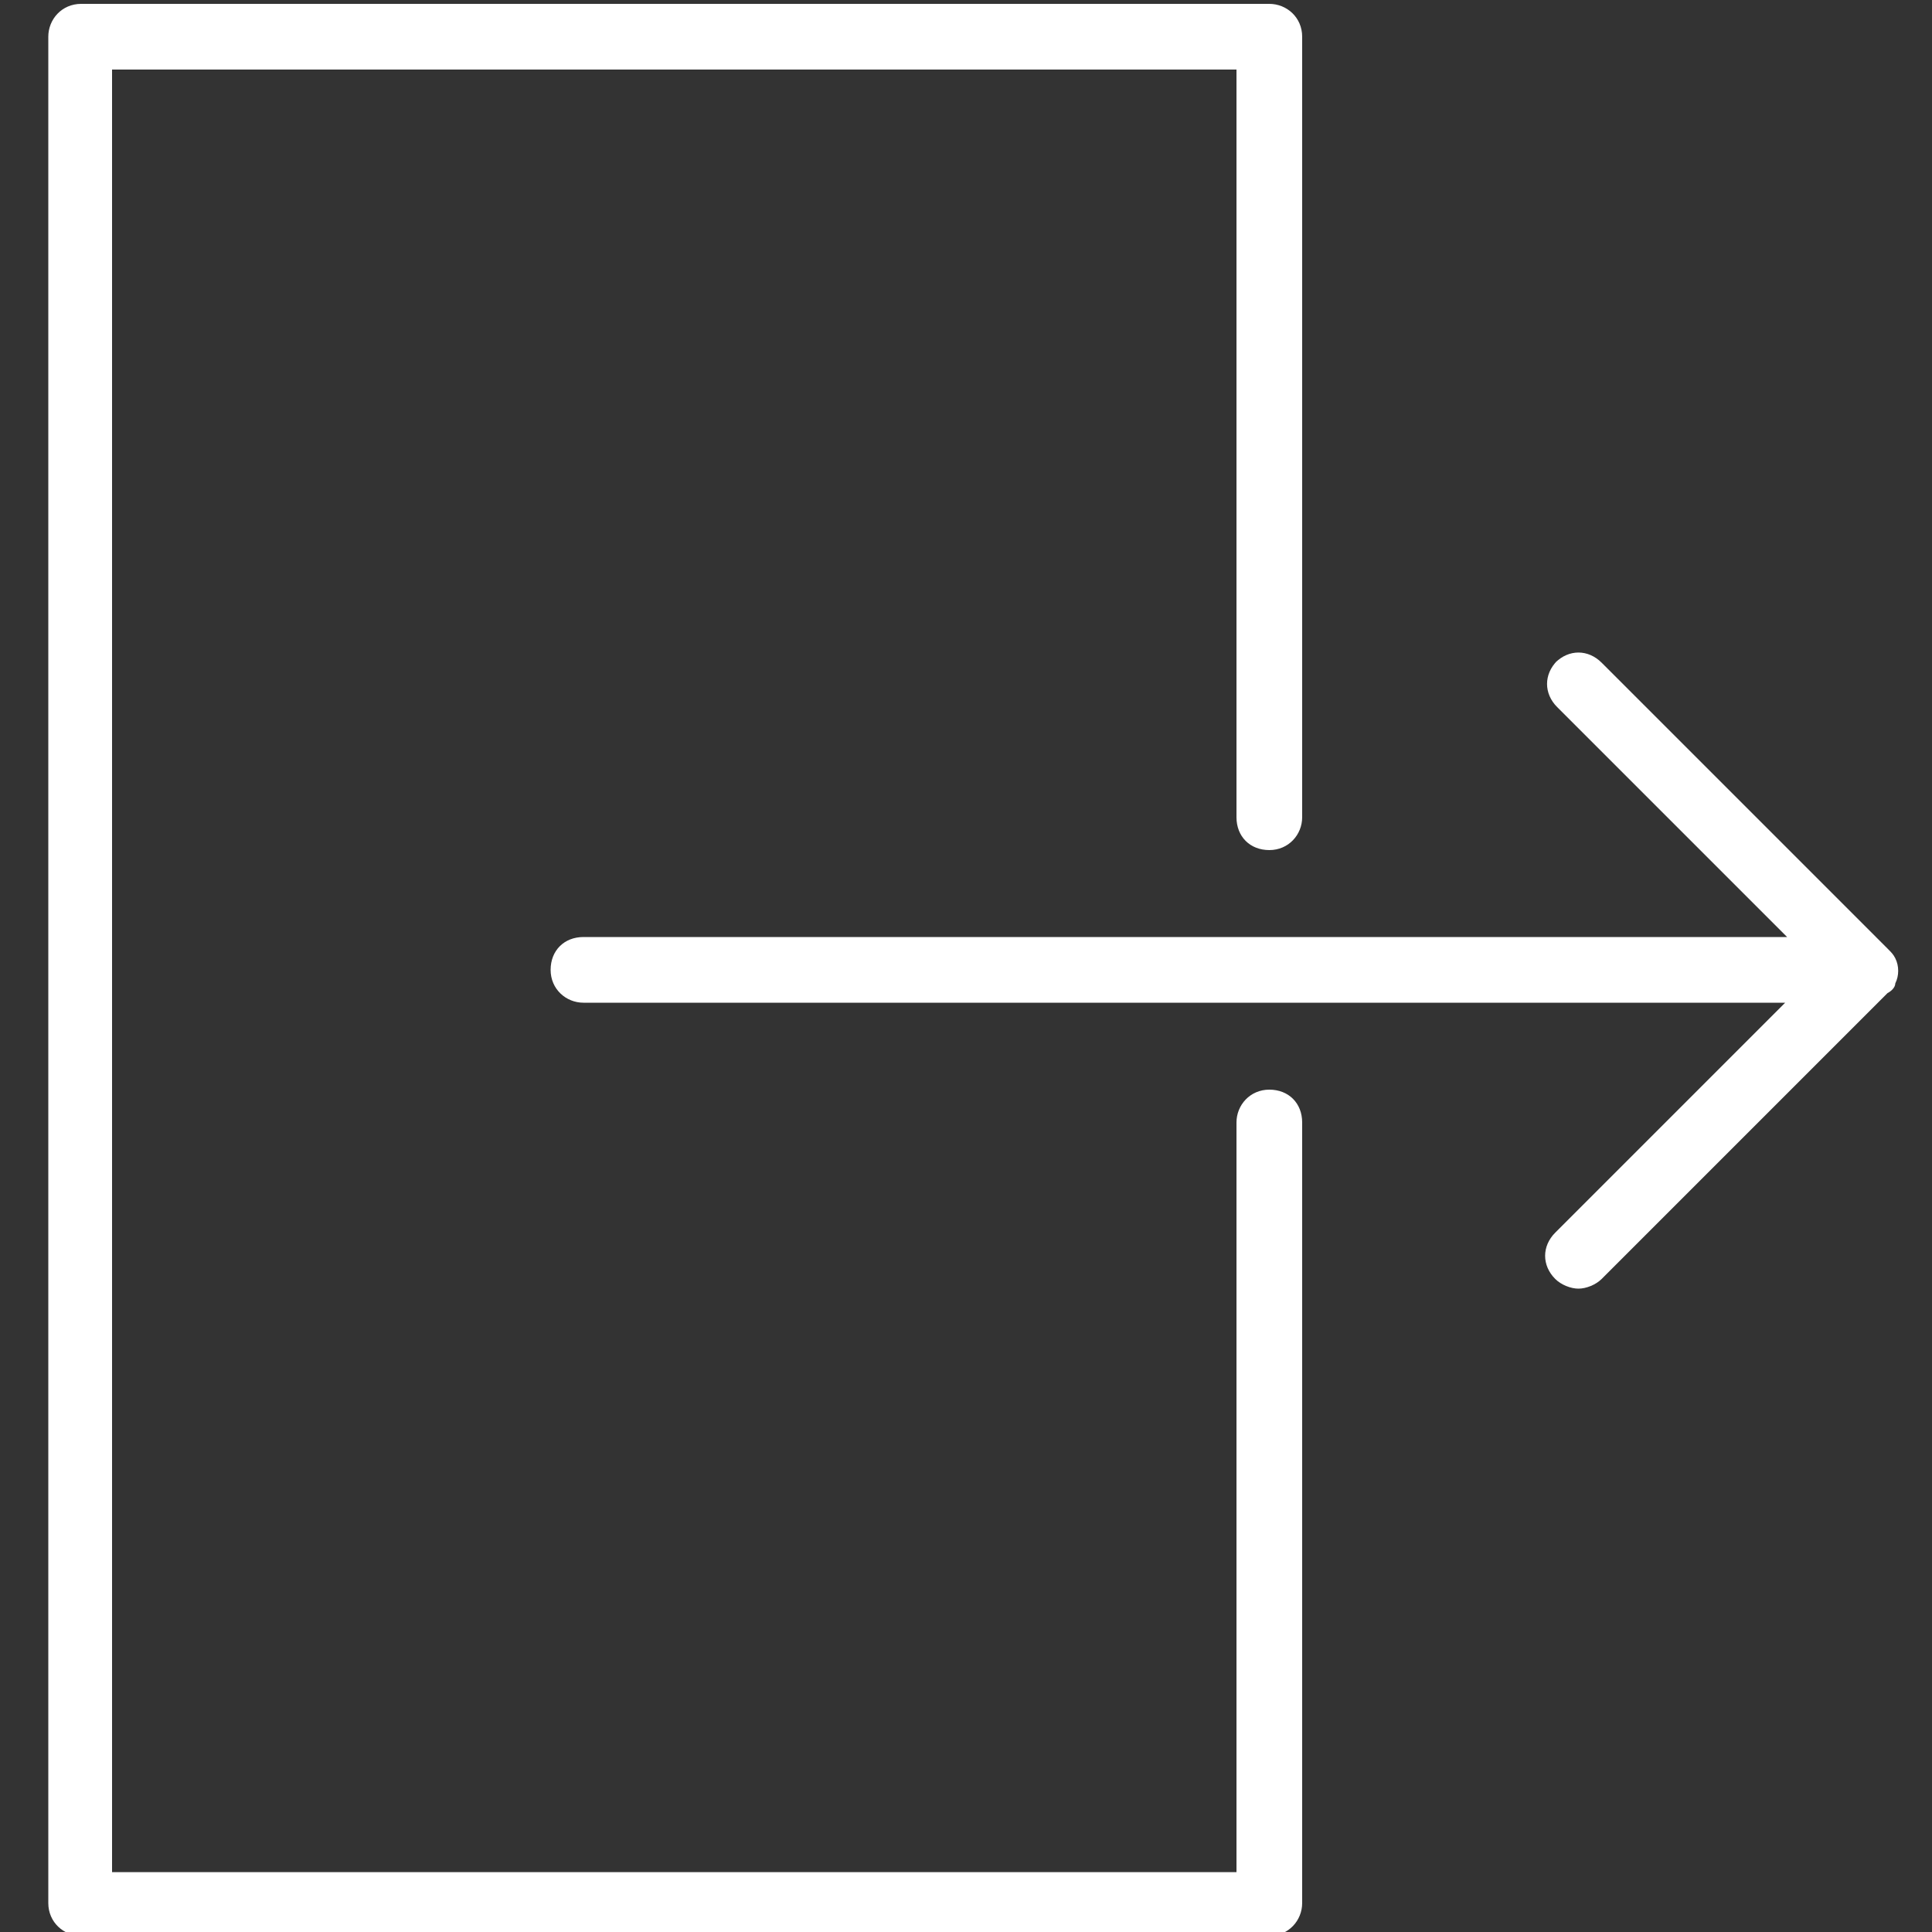
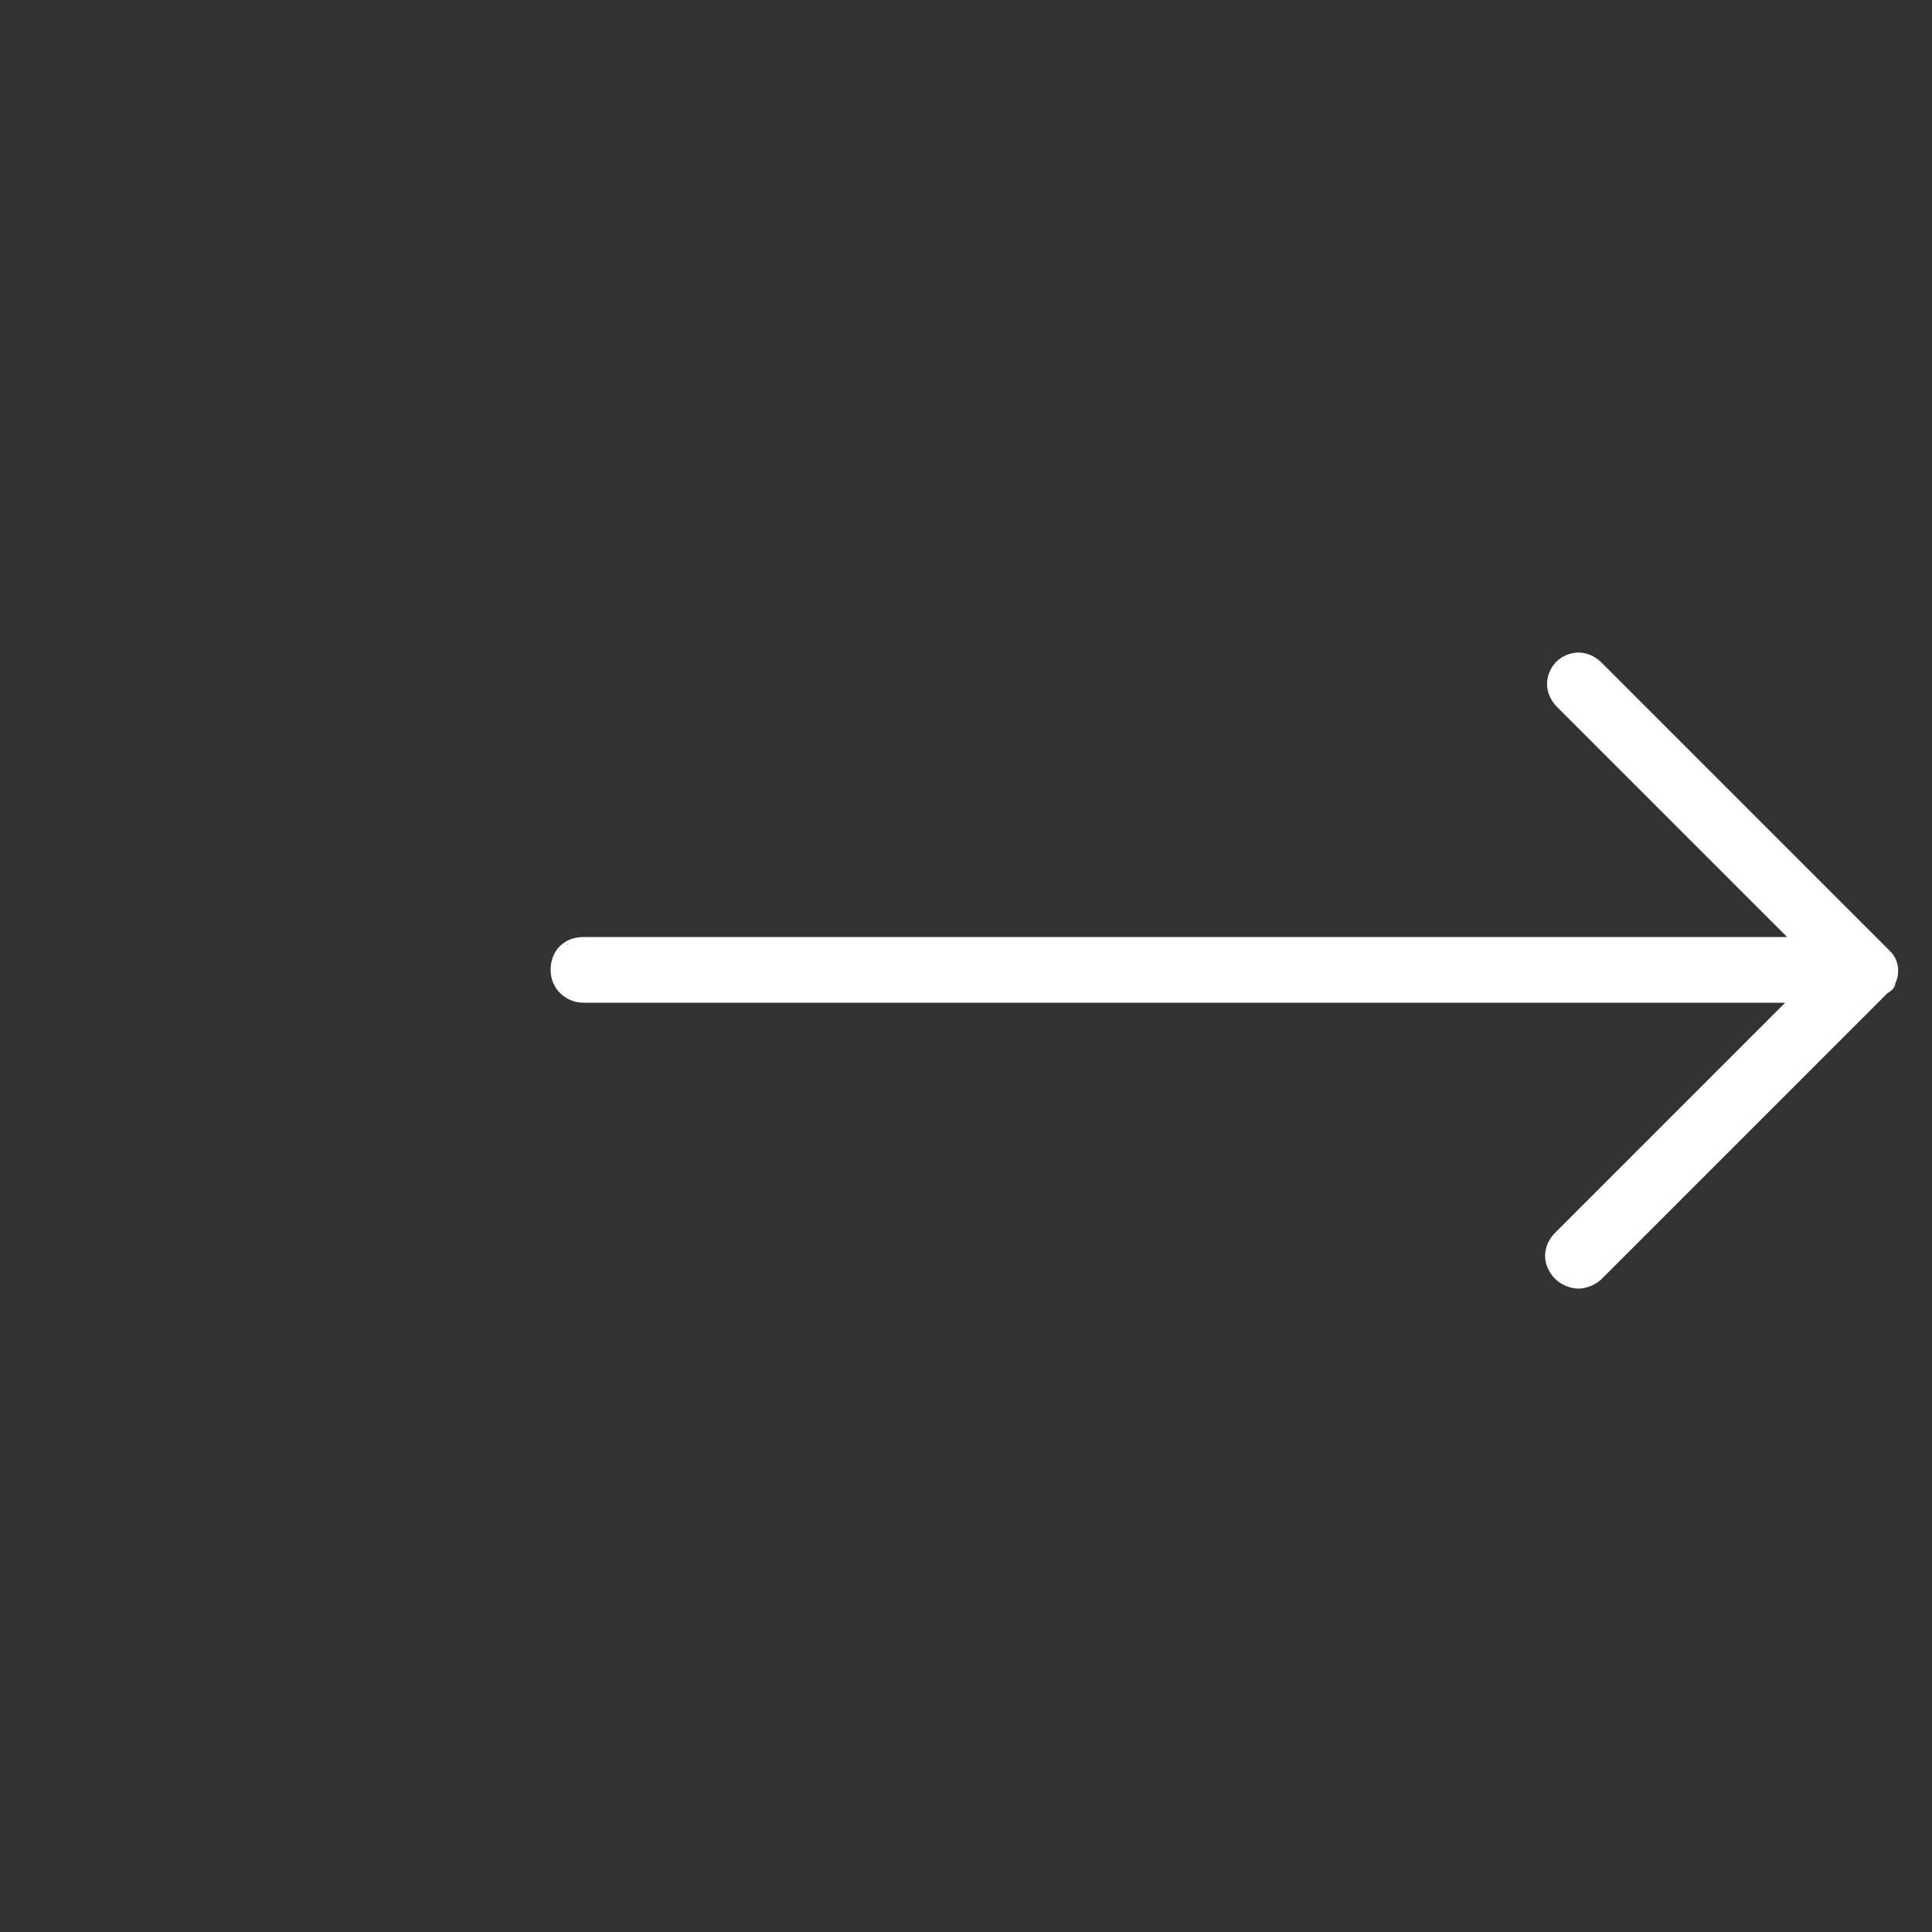
<svg xmlns="http://www.w3.org/2000/svg" version="1.1" viewBox="0 0 100 100">
  <rect x="0" y="0" width="100" height="100" fill="#333333" stroke="none" />
  <defs>
    <style>
      .cls-1 {
        fill: #fff;
      }
    </style>
  </defs>
  <g>
    <g id="Livello_1">
      <path class="cls-1" d="M80.5,34.3c.7-.7,1.7-.7,2.4,0l14.8,14.8c.2.2.3.3.4.5.2.4.2.9,0,1.3,0,.2-.2.4-.4.5l-14.8,14.8c-.3.3-.8.5-1.2.5s-.9-.2-1.2-.5c-.7-.7-.7-1.7,0-2.4l11.9-11.9H30.2c-.9,0-1.7-.7-1.7-1.7s.7-1.7,1.7-1.7h62.3l-11.9-11.9c-.7-.7-.7-1.7,0-2.4Z" />
-       <path class="cls-1" d="M2.5,98.6V1.9c0-.9.7-1.7,1.7-1.7h61.5c.9,0,1.7.7,1.7,1.7v40.4c0,.9-.7,1.7-1.7,1.7s-1.7-.7-1.7-1.7V3.6H5.8v93.3h58.2v-38.8c0-.9.7-1.7,1.7-1.7s1.7.7,1.7,1.7v40.4c0,.9-.7,1.7-1.7,1.7H4.2c-.9,0-1.7-.7-1.7-1.7Z" />
    </g>
  </g>
</svg>